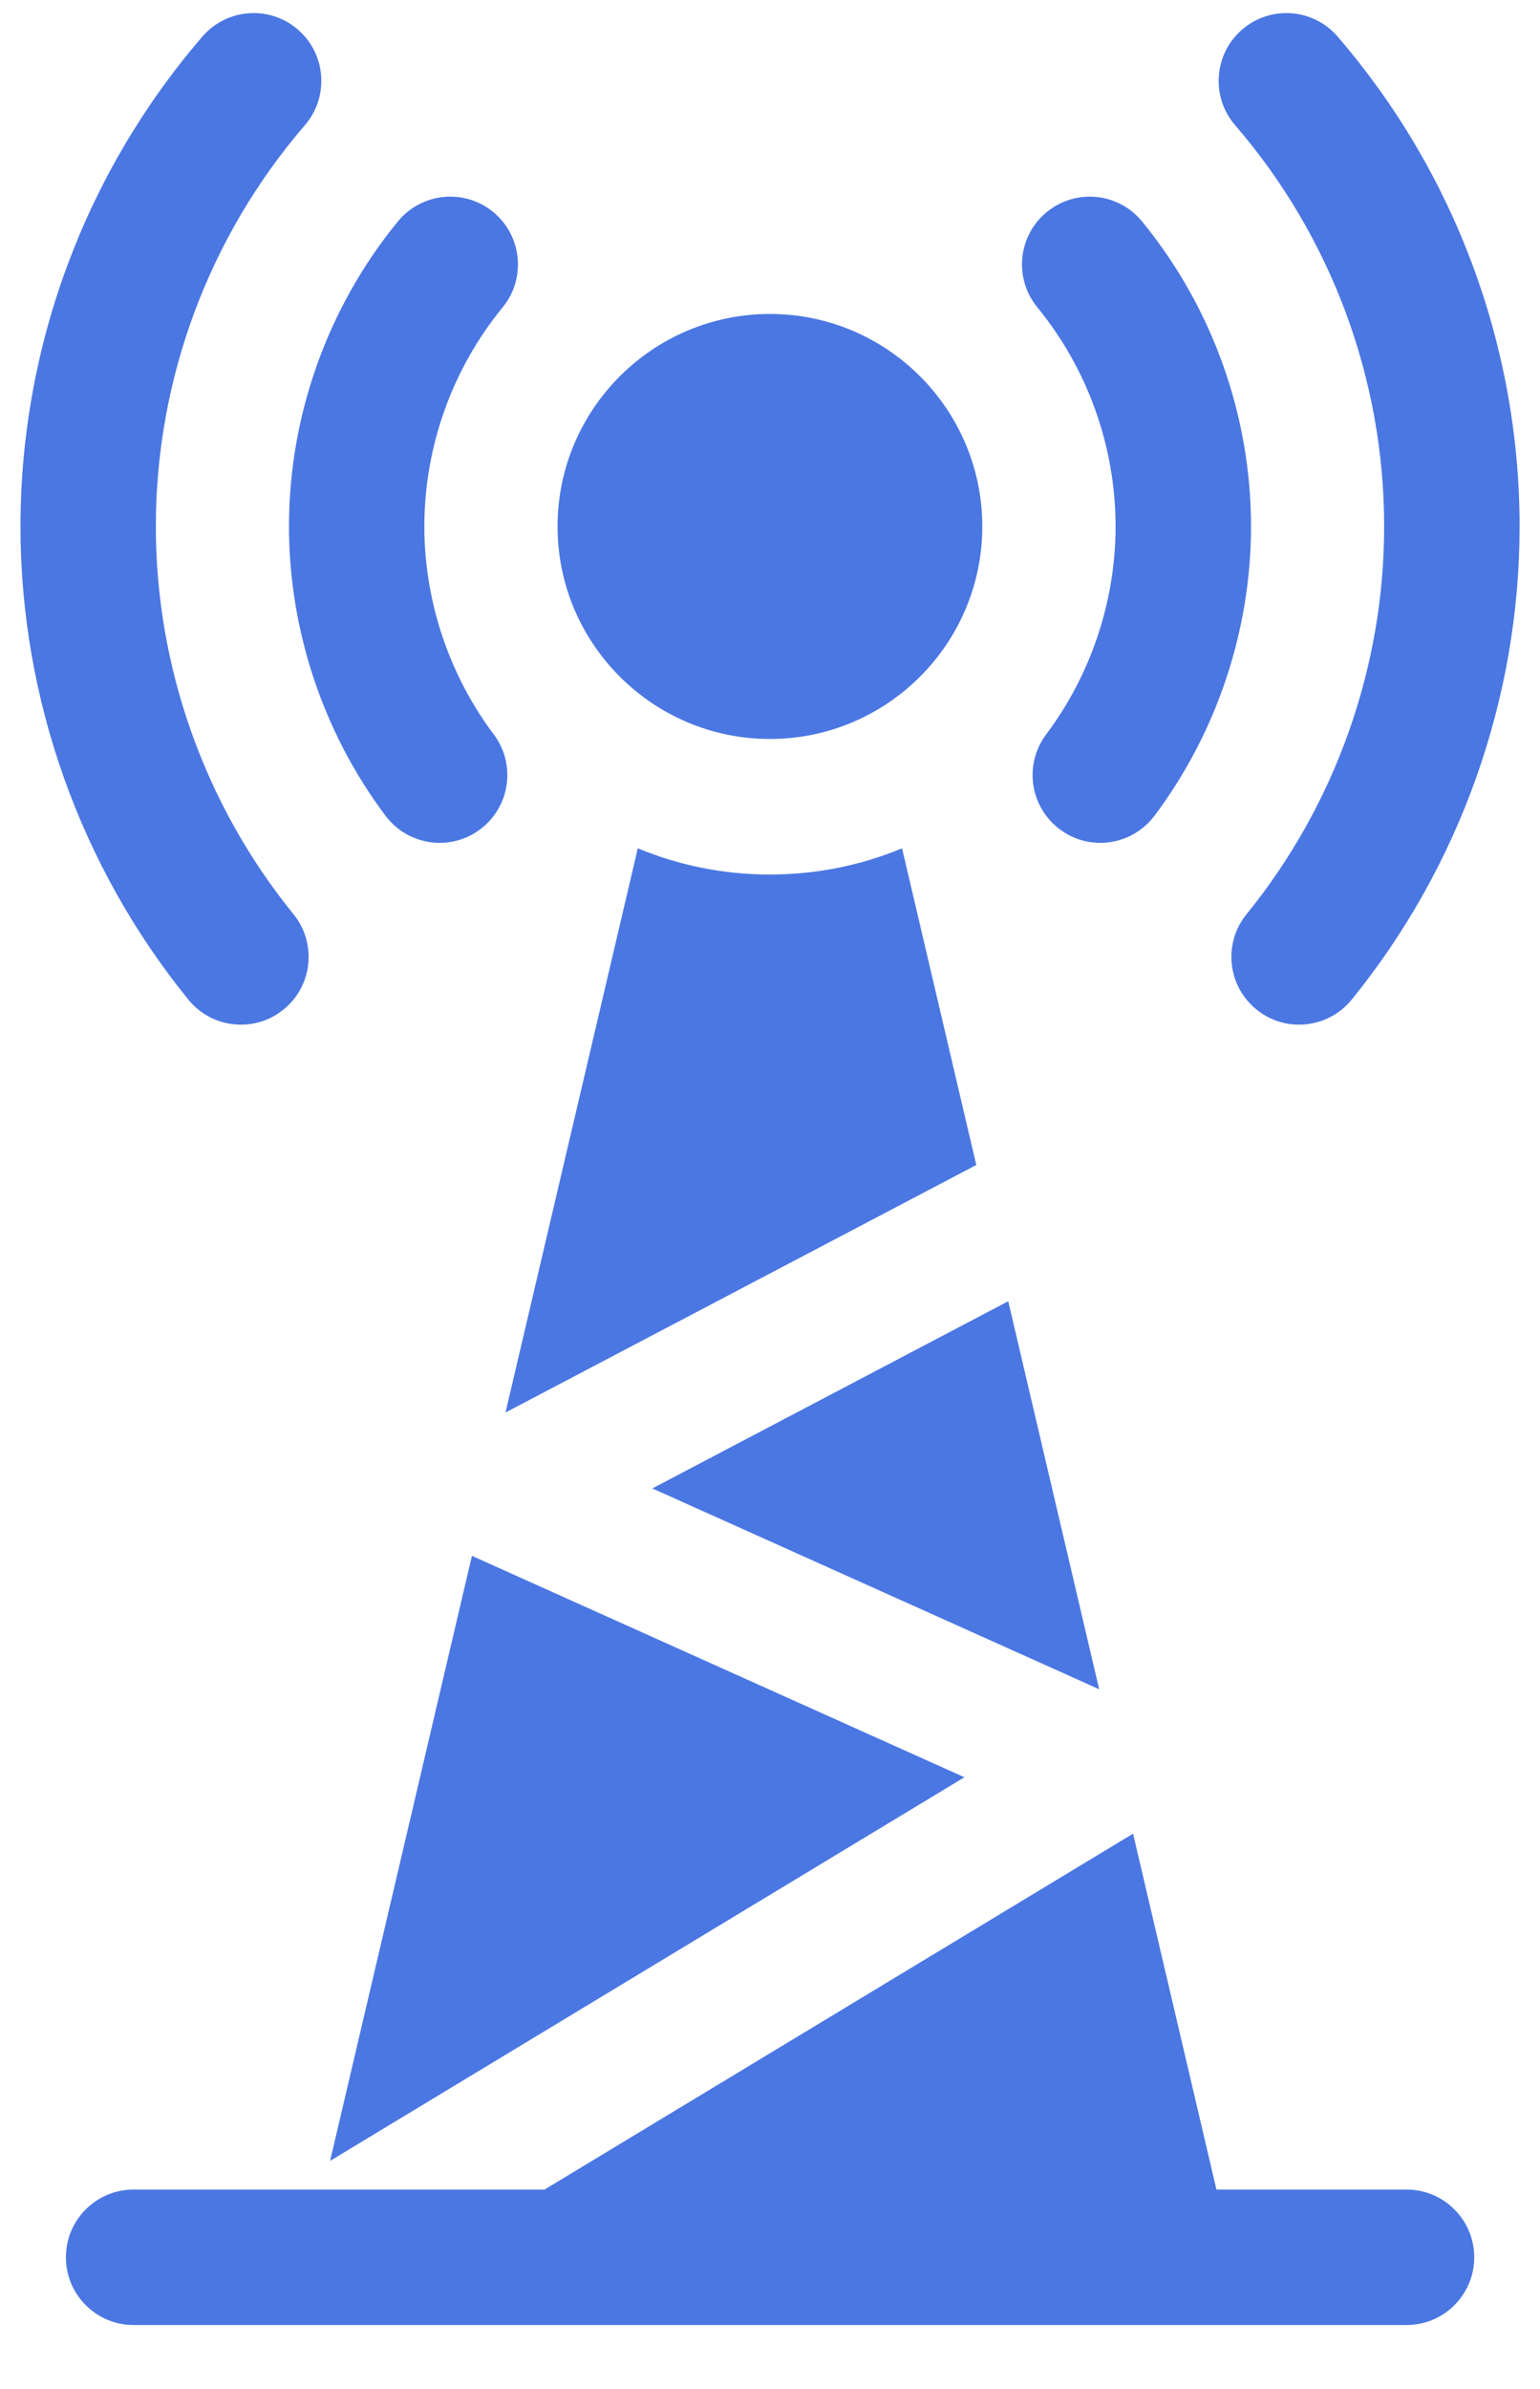
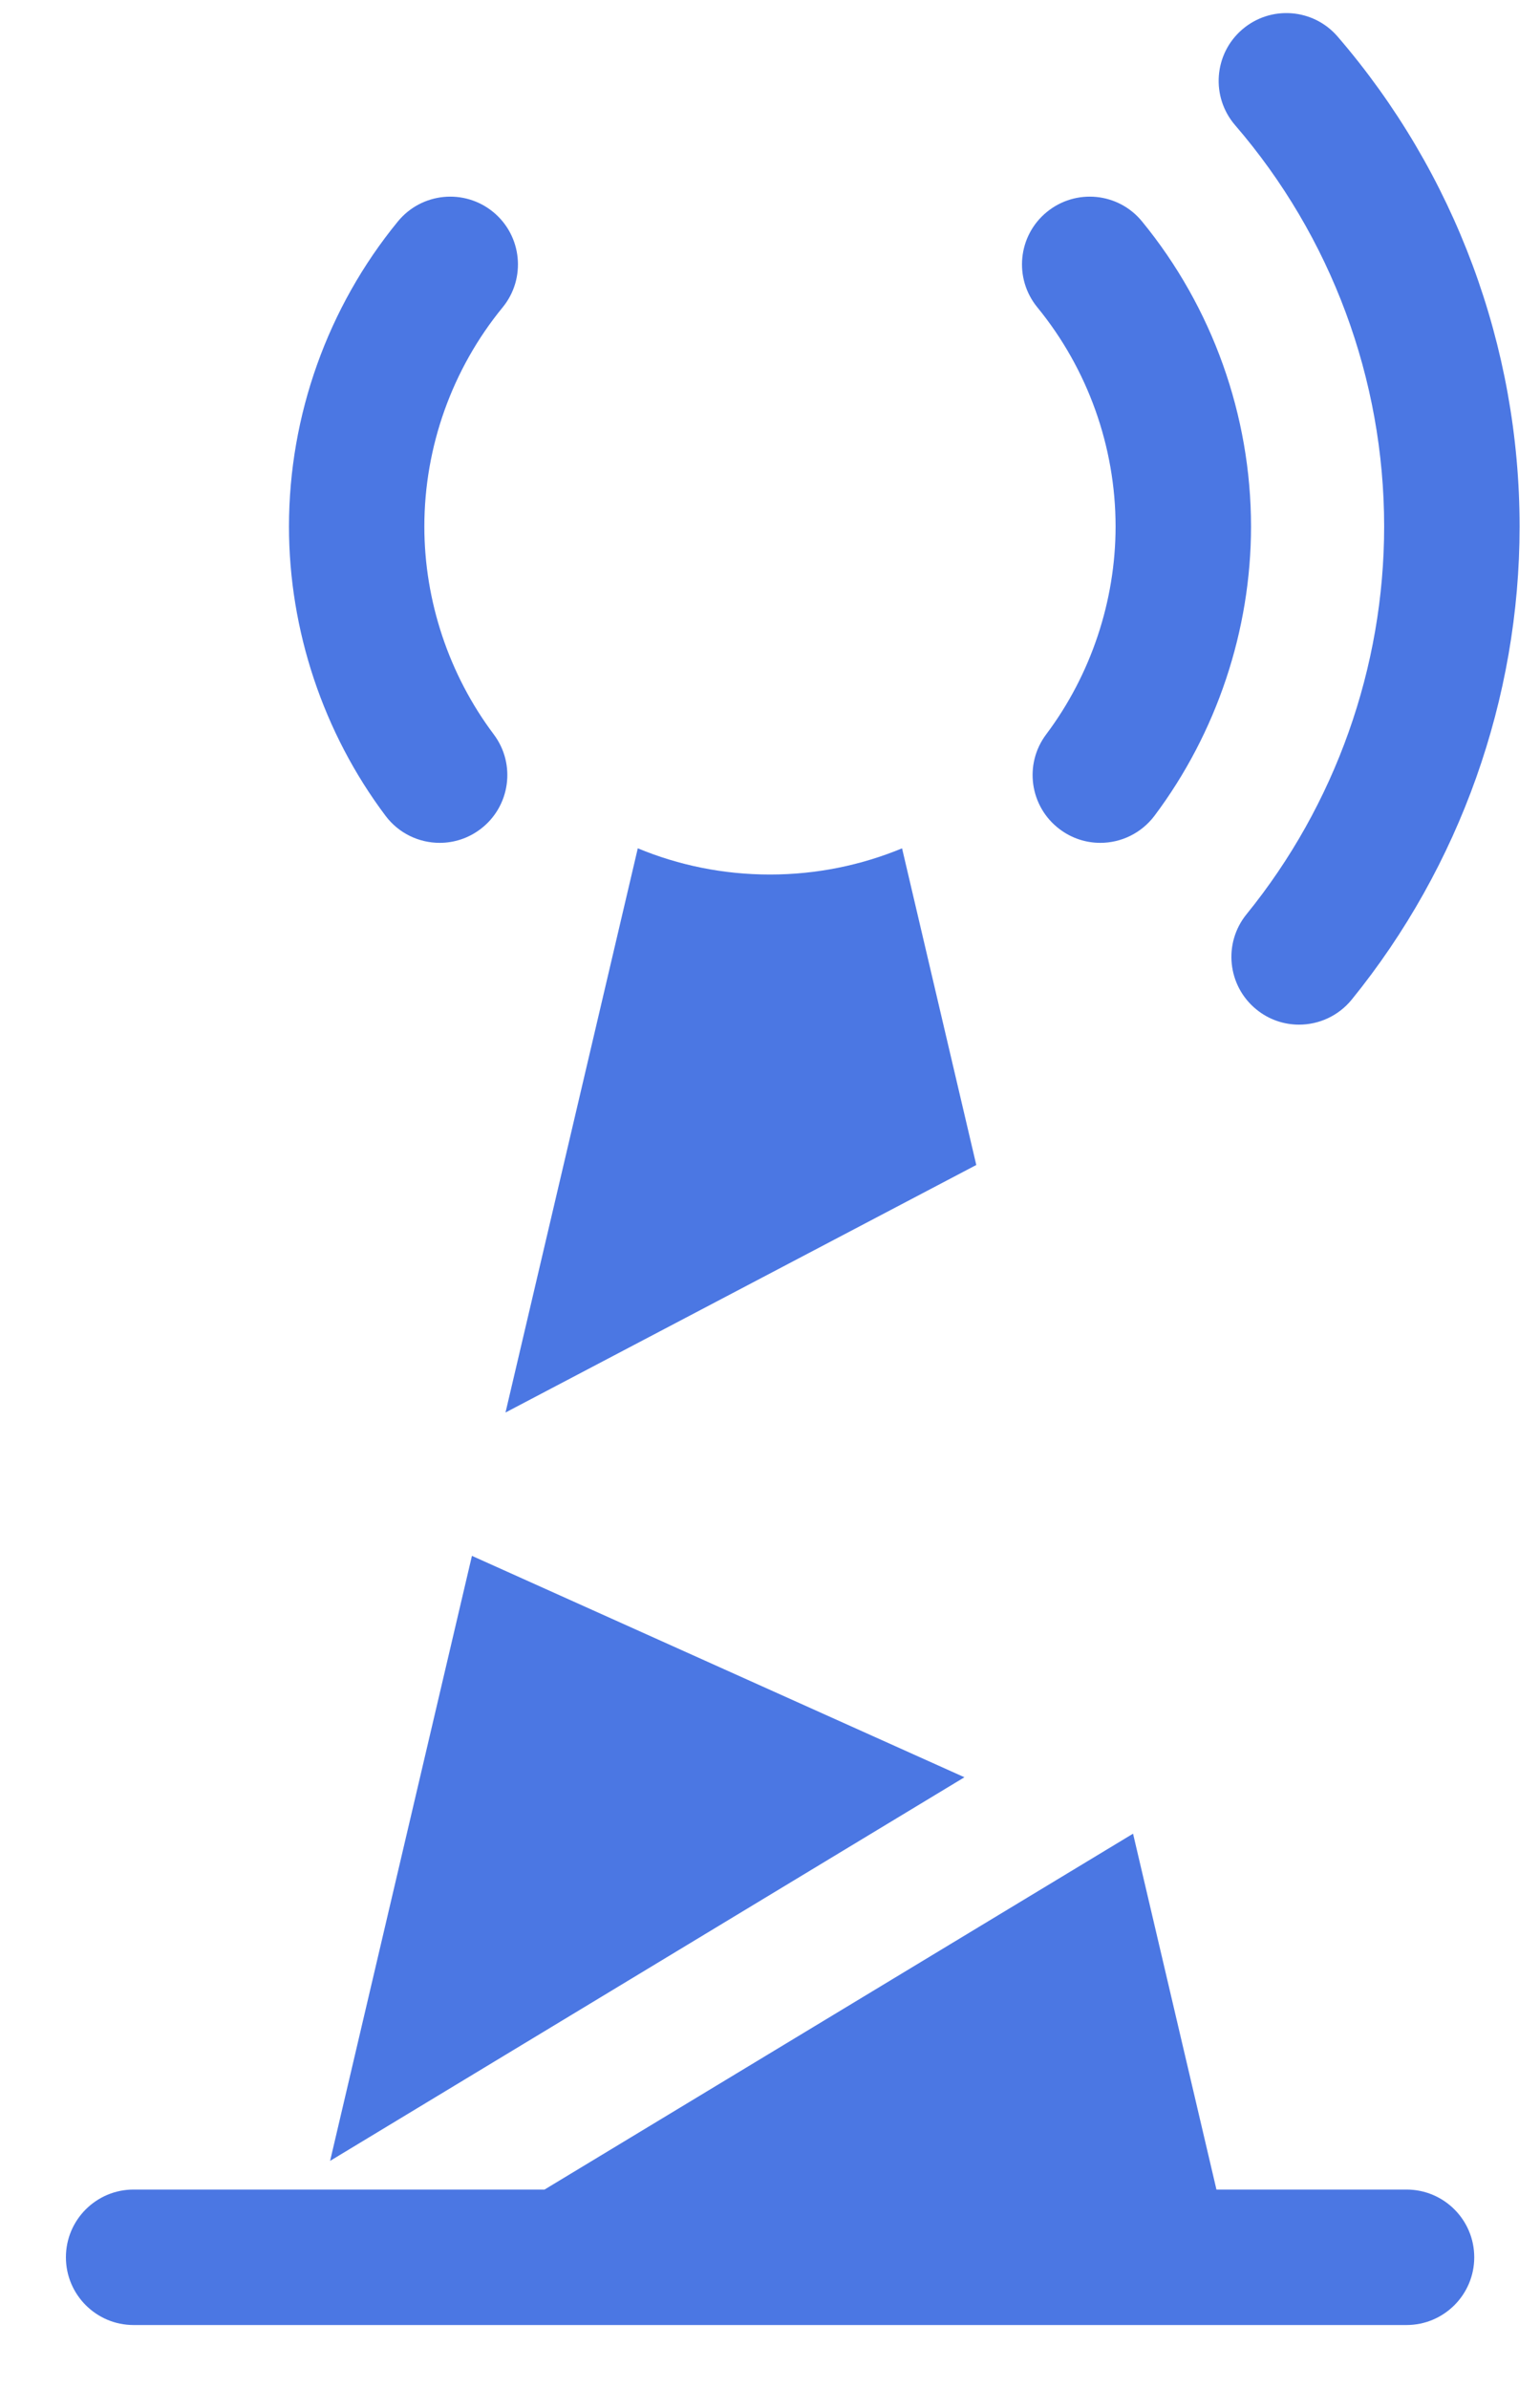
<svg xmlns="http://www.w3.org/2000/svg" width="20" height="31" viewBox="0 0 20 31" fill="none">
  <path d="M18.266 28.412H15.798L14.715 23.794L7.072 28.412H1.735C1.25 28.412 0.856 28.805 0.856 29.291C0.856 29.776 1.25 30.17 1.735 30.17H18.266C18.752 30.17 19.146 29.776 19.146 29.291C19.146 28.805 18.752 28.412 18.266 28.412Z" fill="#4B77E3" />
  <path d="M5.007 10.586C5.179 10.815 5.443 10.937 5.71 10.937C5.894 10.937 6.08 10.879 6.238 10.76C6.626 10.468 6.704 9.917 6.412 9.529C5.831 8.756 5.511 7.798 5.511 6.832C5.511 5.798 5.872 4.788 6.528 3.988C6.835 3.613 6.78 3.058 6.405 2.751C6.029 2.443 5.475 2.498 5.167 2.874C4.255 3.987 3.753 5.393 3.753 6.832C3.753 8.177 4.198 9.51 5.007 10.586Z" fill="#4B77E3" />
-   <path d="M3.129 13.296C3.324 13.296 3.521 13.232 3.683 13.099C4.061 12.793 4.117 12.239 3.811 11.862C2.659 10.445 2.024 8.658 2.024 6.832C2.024 4.921 2.712 3.071 3.96 1.624C4.277 1.256 4.236 0.701 3.868 0.383C3.501 0.066 2.945 0.107 2.628 0.475C1.105 2.241 0.266 4.499 0.266 6.832C0.266 9.061 1.04 11.242 2.447 12.972C2.62 13.186 2.874 13.296 3.129 13.296Z" fill="#4B77E3" />
  <path d="M14.488 6.832C14.488 7.798 14.168 8.756 13.587 9.529C13.295 9.917 13.373 10.468 13.762 10.76C13.92 10.879 14.105 10.937 14.29 10.937C14.556 10.937 14.82 10.815 14.993 10.586C15.801 9.51 16.247 8.177 16.247 6.832C16.247 5.393 15.745 3.987 14.832 2.874C14.525 2.498 13.971 2.443 13.595 2.751C13.219 3.058 13.164 3.612 13.472 3.988C14.127 4.788 14.488 5.798 14.488 6.832Z" fill="#4B77E3" />
  <path d="M17.976 6.832C17.976 8.658 17.341 10.445 16.189 11.863C15.883 12.239 15.94 12.793 16.317 13.099C16.48 13.232 16.676 13.296 16.871 13.296C17.126 13.296 17.38 13.185 17.554 12.972C18.96 11.242 19.735 9.061 19.735 6.832C19.735 4.499 18.896 2.242 17.372 0.475C17.055 0.107 16.5 0.066 16.132 0.383C15.764 0.7 15.723 1.256 16.04 1.624C17.289 3.071 17.976 4.921 17.976 6.832Z" fill="#4B77E3" />
  <path d="M4.287 28.04L12.525 23.062L6.129 20.189L4.287 28.04Z" fill="#4B77E3" />
-   <path d="M14.275 21.92L13.094 16.885L8.472 19.314L14.275 21.92Z" fill="#4B77E3" />
-   <path d="M9.999 9.589C11.52 9.589 12.757 8.352 12.757 6.832C12.757 5.311 11.52 4.074 9.999 4.074C8.478 4.074 7.241 5.311 7.241 6.832C7.241 8.352 8.478 9.589 9.999 9.589Z" fill="#4B77E3" />
  <path d="M11.715 11.008C11.186 11.227 10.606 11.348 9.999 11.348C9.391 11.348 8.812 11.227 8.283 11.008L6.565 18.329L12.679 15.117L11.715 11.008Z" fill="#4B77E3" />
</svg>